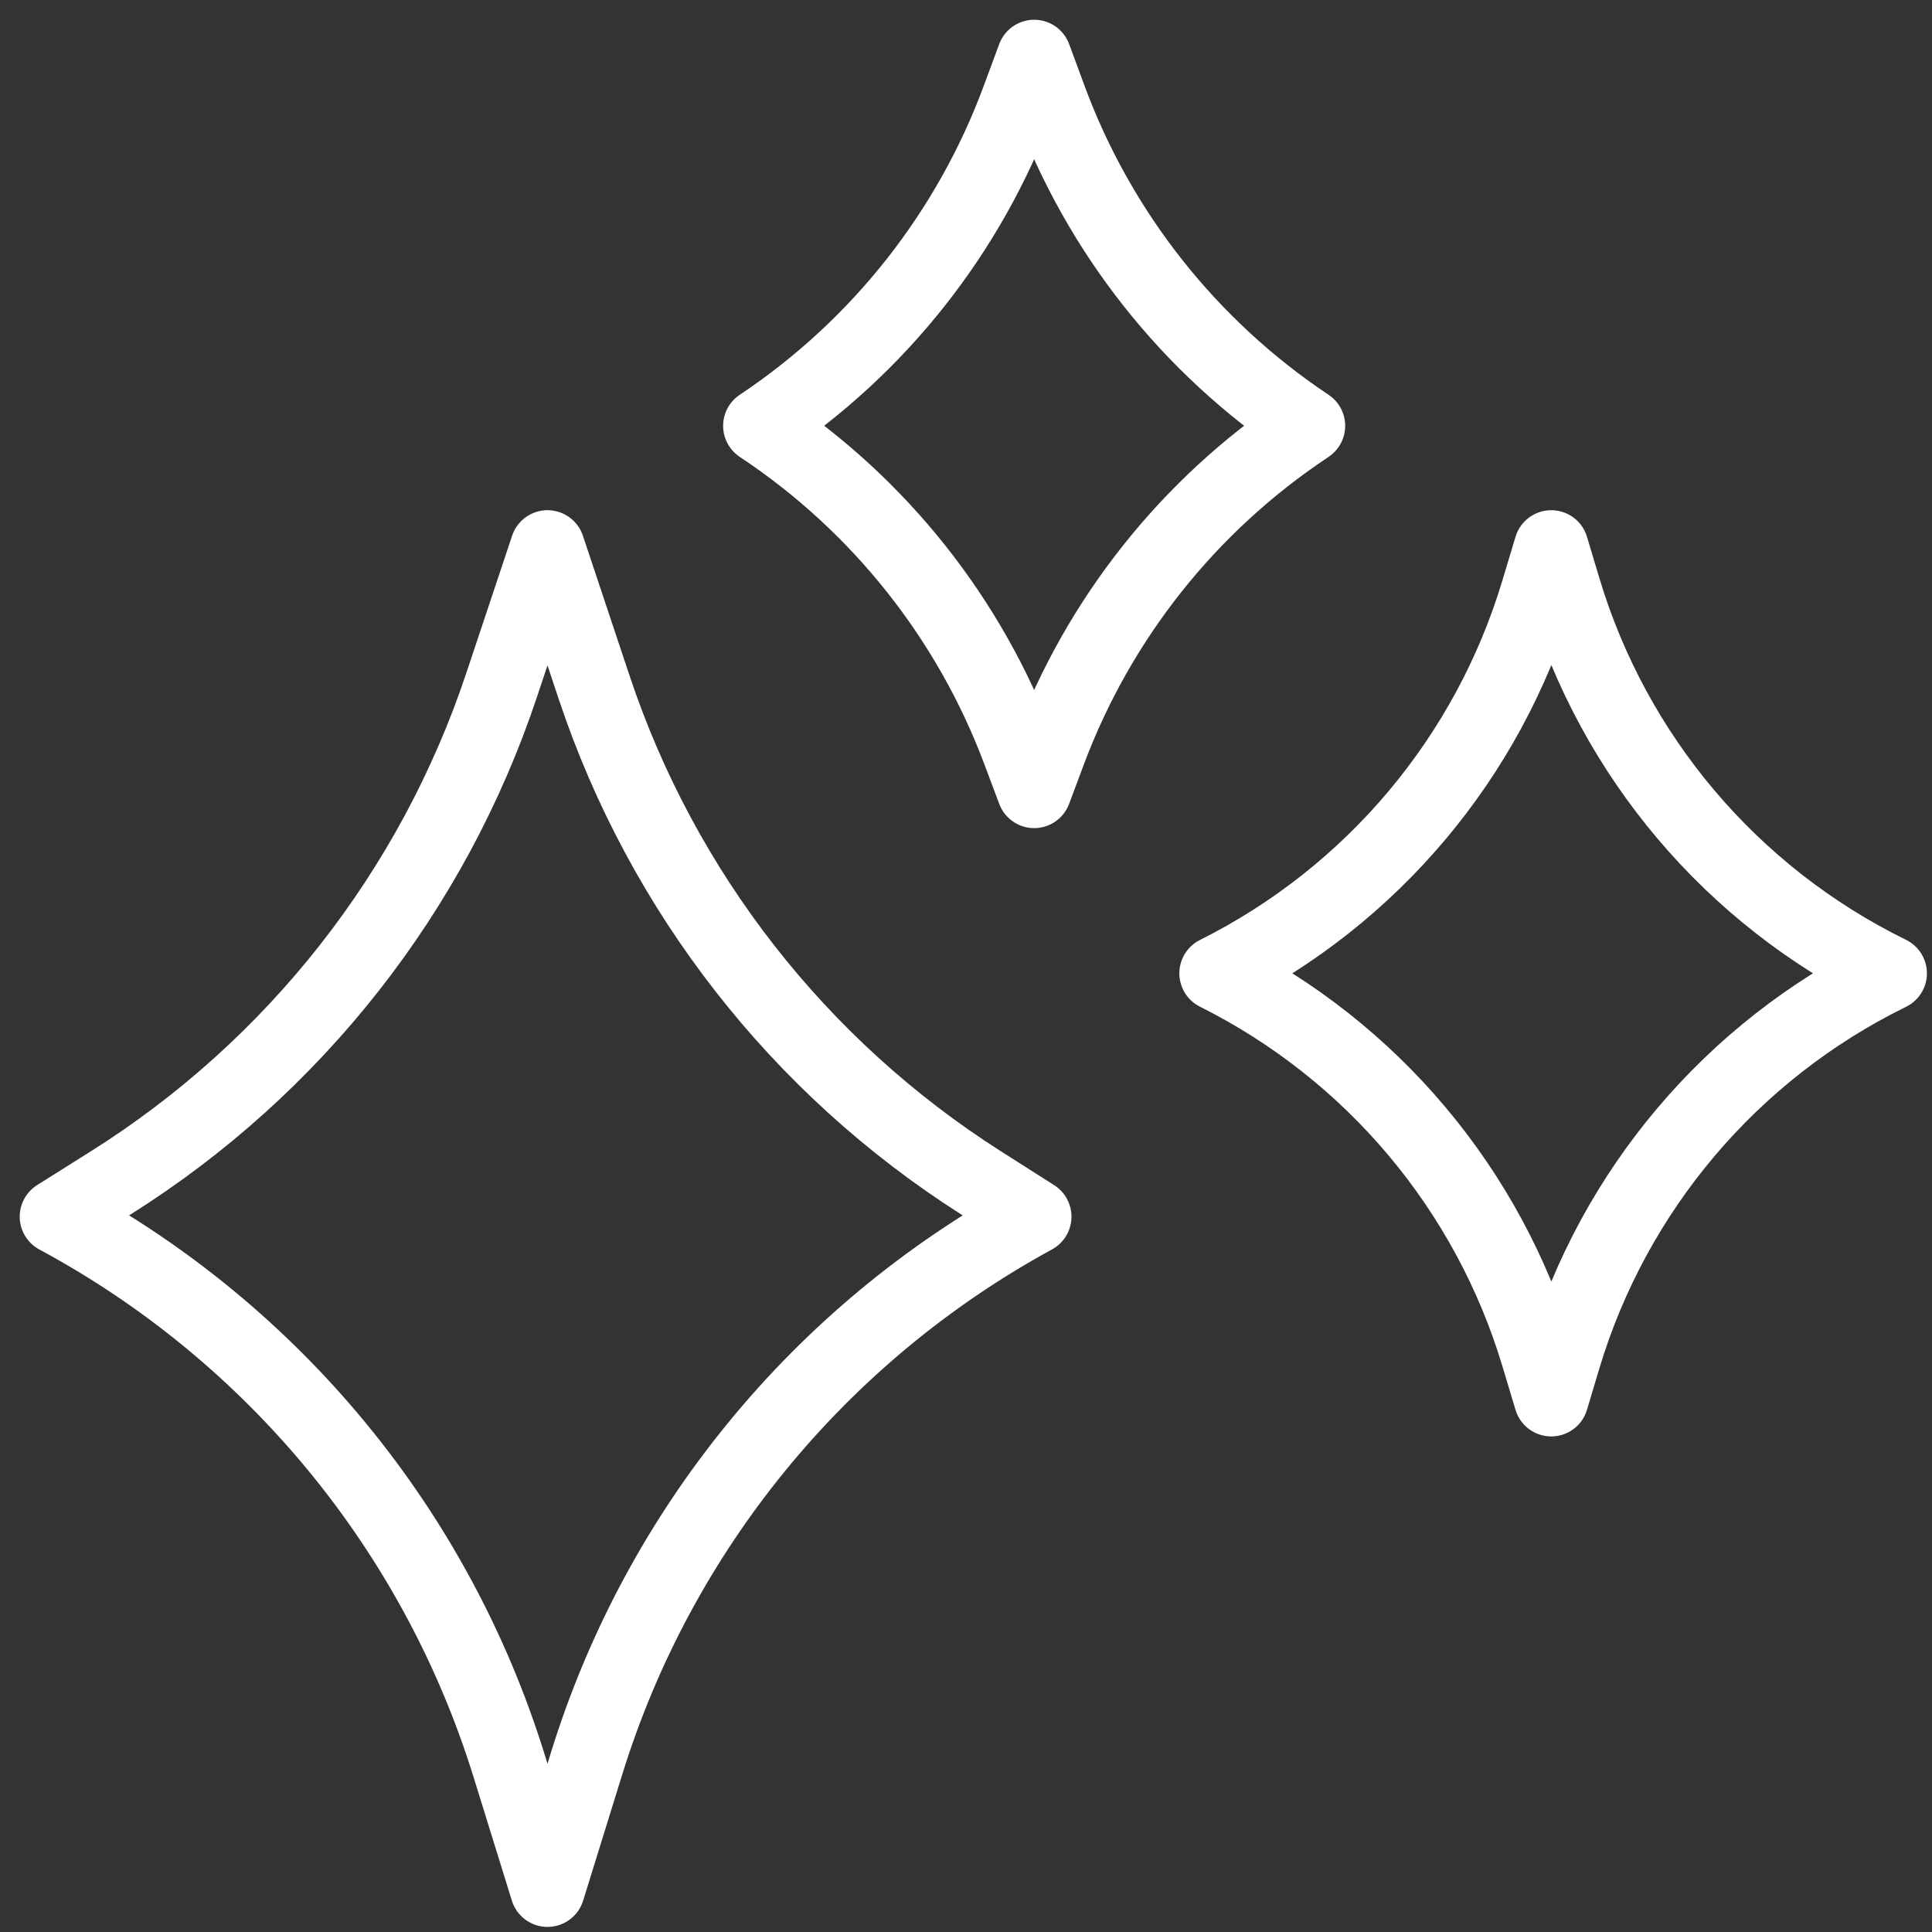
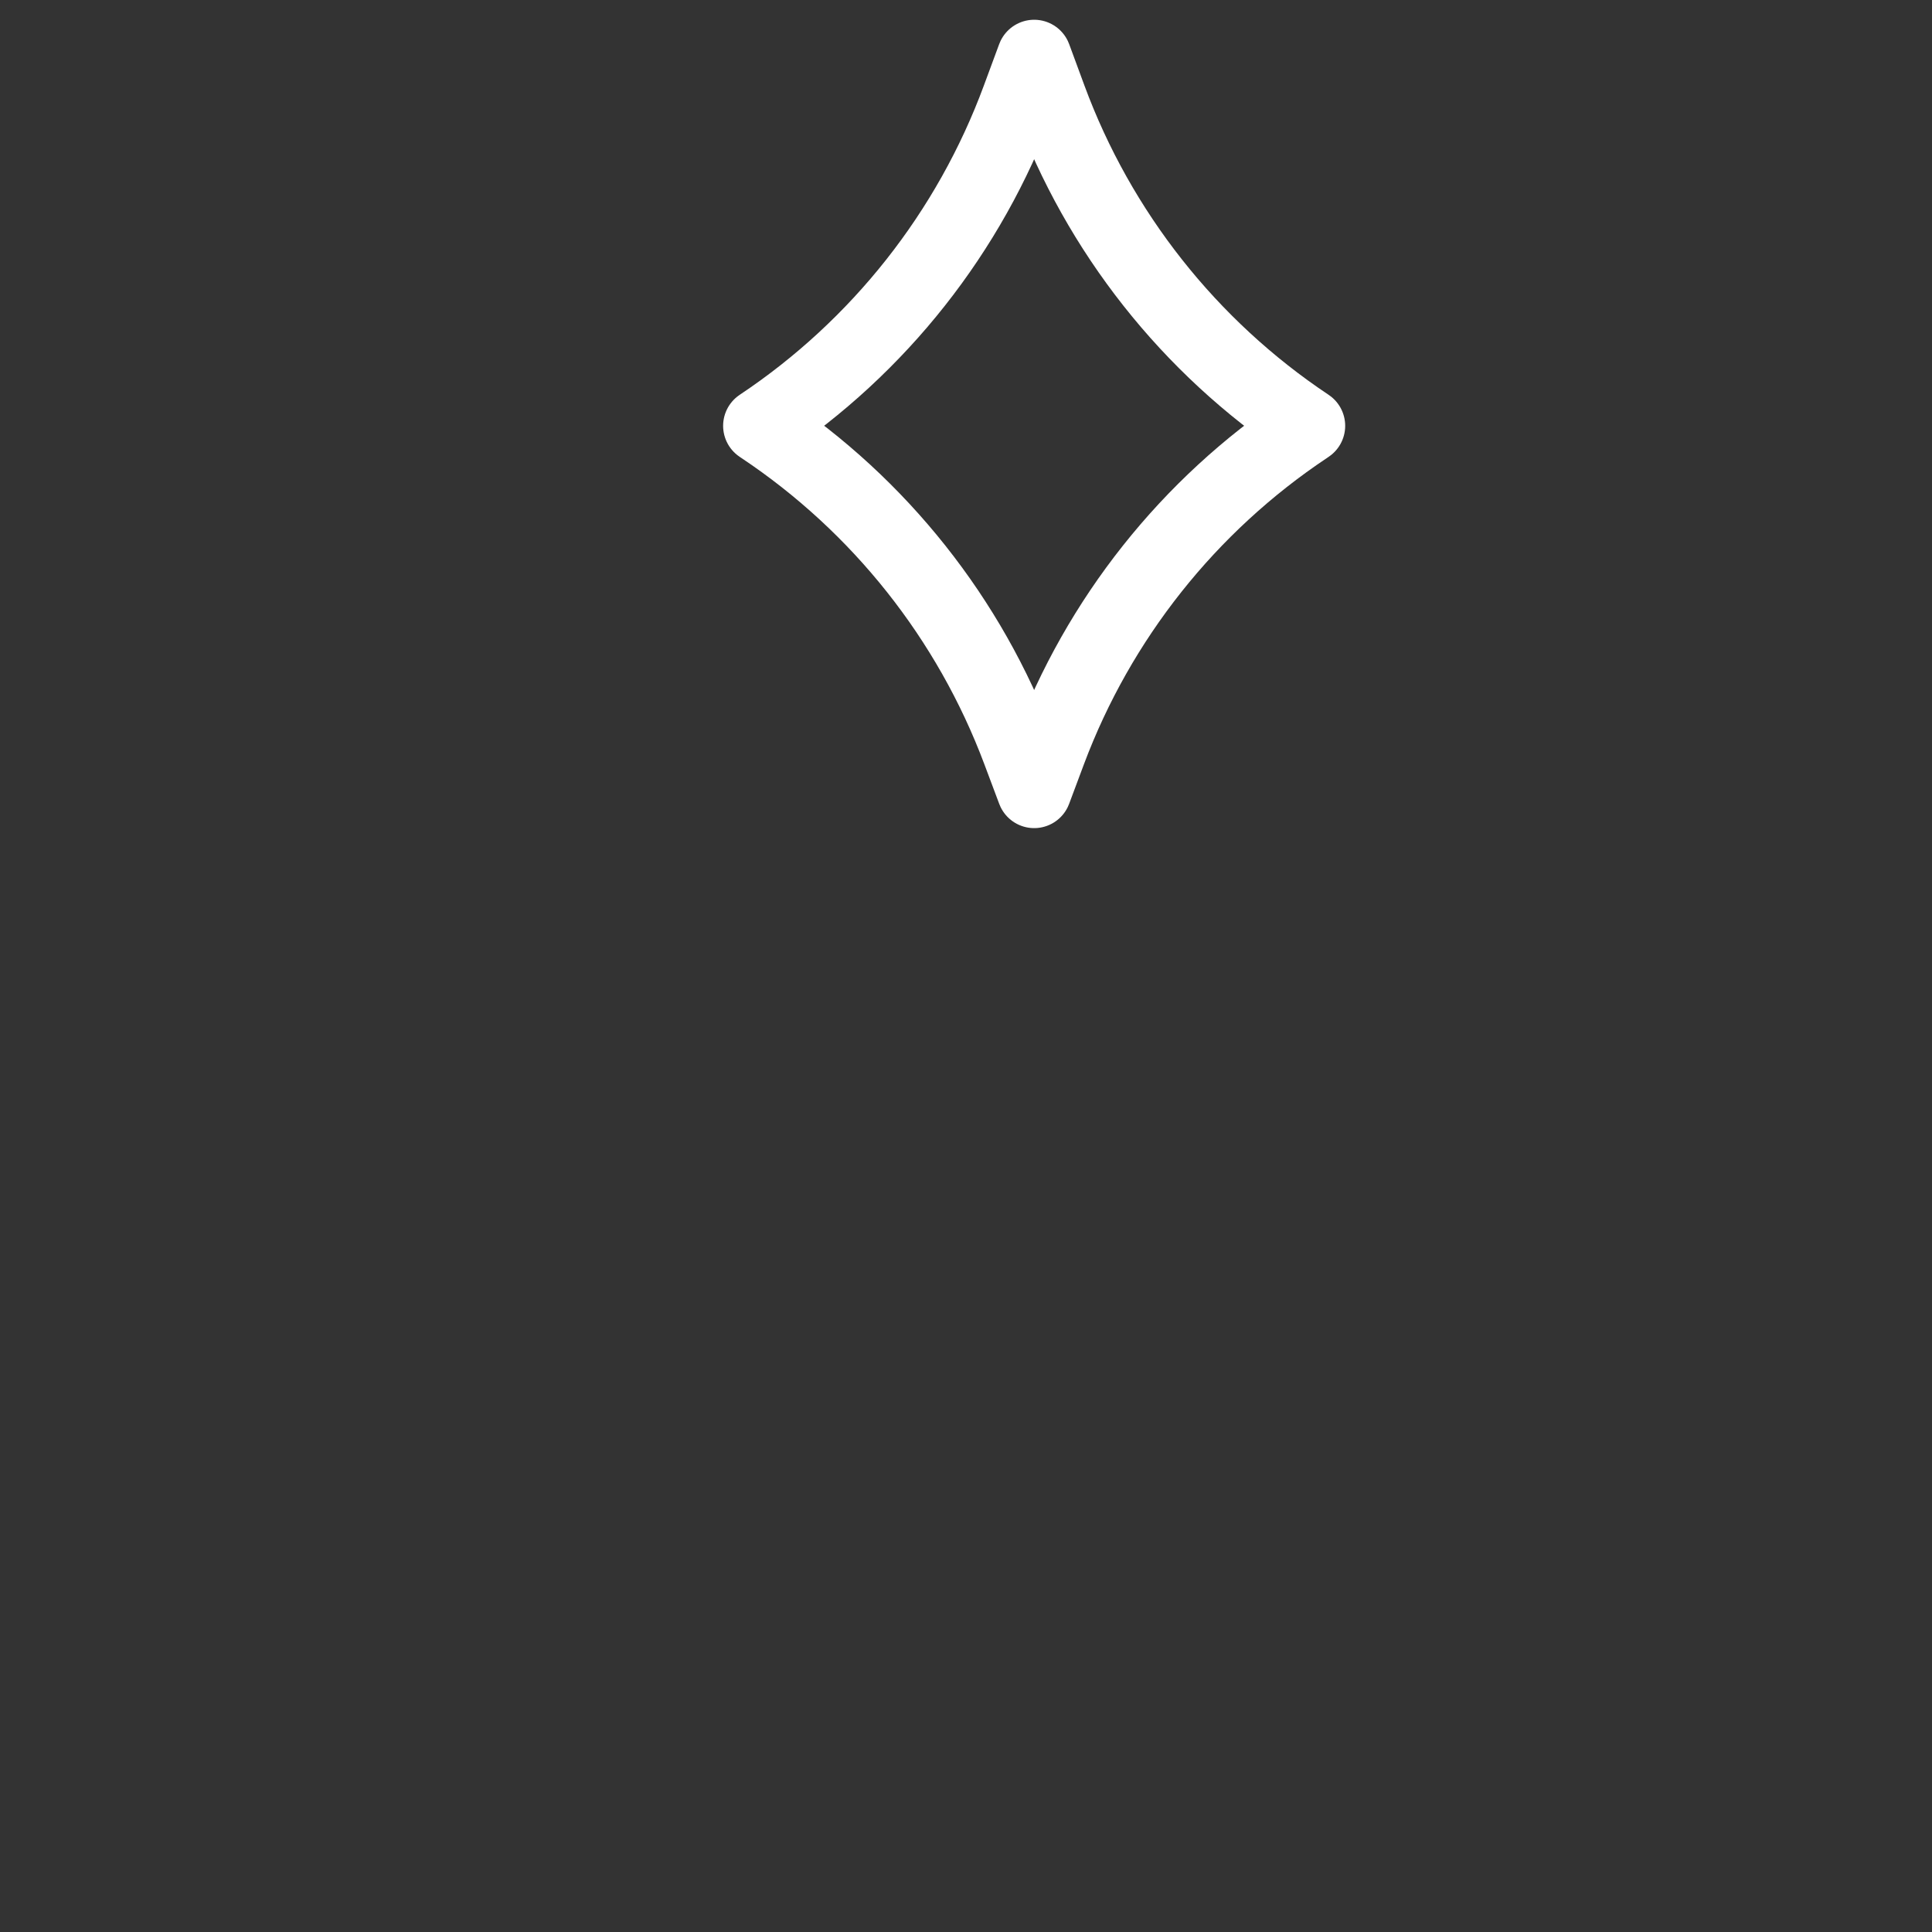
<svg xmlns="http://www.w3.org/2000/svg" width="49" height="49" viewBox="0 0 49 49" fill="none">
  <rect x="0" y="0" width="49" height="49" fill="#333333" stroke="none" />
-   <path d="M26.229 30.857C20.787 33.825 16.716 38.797 14.88 44.718L13.886 47.925L12.911 44.781C11.063 38.823 6.953 33.827 1.463 30.866L1.446 30.857L2.81 29.999C7.478 27.062 10.982 22.598 12.725 17.366L13.886 13.886L15.068 17.431C16.798 22.623 20.263 27.061 24.88 29.999L26.229 30.857Z" stroke="white" stroke-width="1.892" stroke-miterlimit="10" stroke-linecap="round" stroke-linejoin="round" />
-   <path d="M47.925 24.686L47.9 24.698C43.919 26.658 40.933 30.186 39.657 34.436L39.343 35.485L39.011 34.38C37.746 30.163 34.795 26.655 30.857 24.686C34.795 22.716 37.746 19.208 39.011 14.991L39.343 13.886L39.658 14.935C40.933 19.185 43.919 22.713 47.9 24.673L47.925 24.686Z" stroke="white" stroke-width="1.892" stroke-miterlimit="10" stroke-linecap="round" stroke-linejoin="round" />
  <path d="M33.171 10.8L33.132 10.827C30.148 12.816 27.865 15.692 26.606 19.049L26.229 20.057L25.851 19.05C24.592 15.692 22.309 12.816 19.326 10.827L19.286 10.8C22.294 8.795 24.589 5.887 25.841 2.496L26.229 1.447L26.616 2.496C27.868 5.887 30.163 8.795 33.171 10.8Z" stroke="white" stroke-width="1.892" stroke-miterlimit="10" stroke-linecap="round" stroke-linejoin="round" />
</svg>